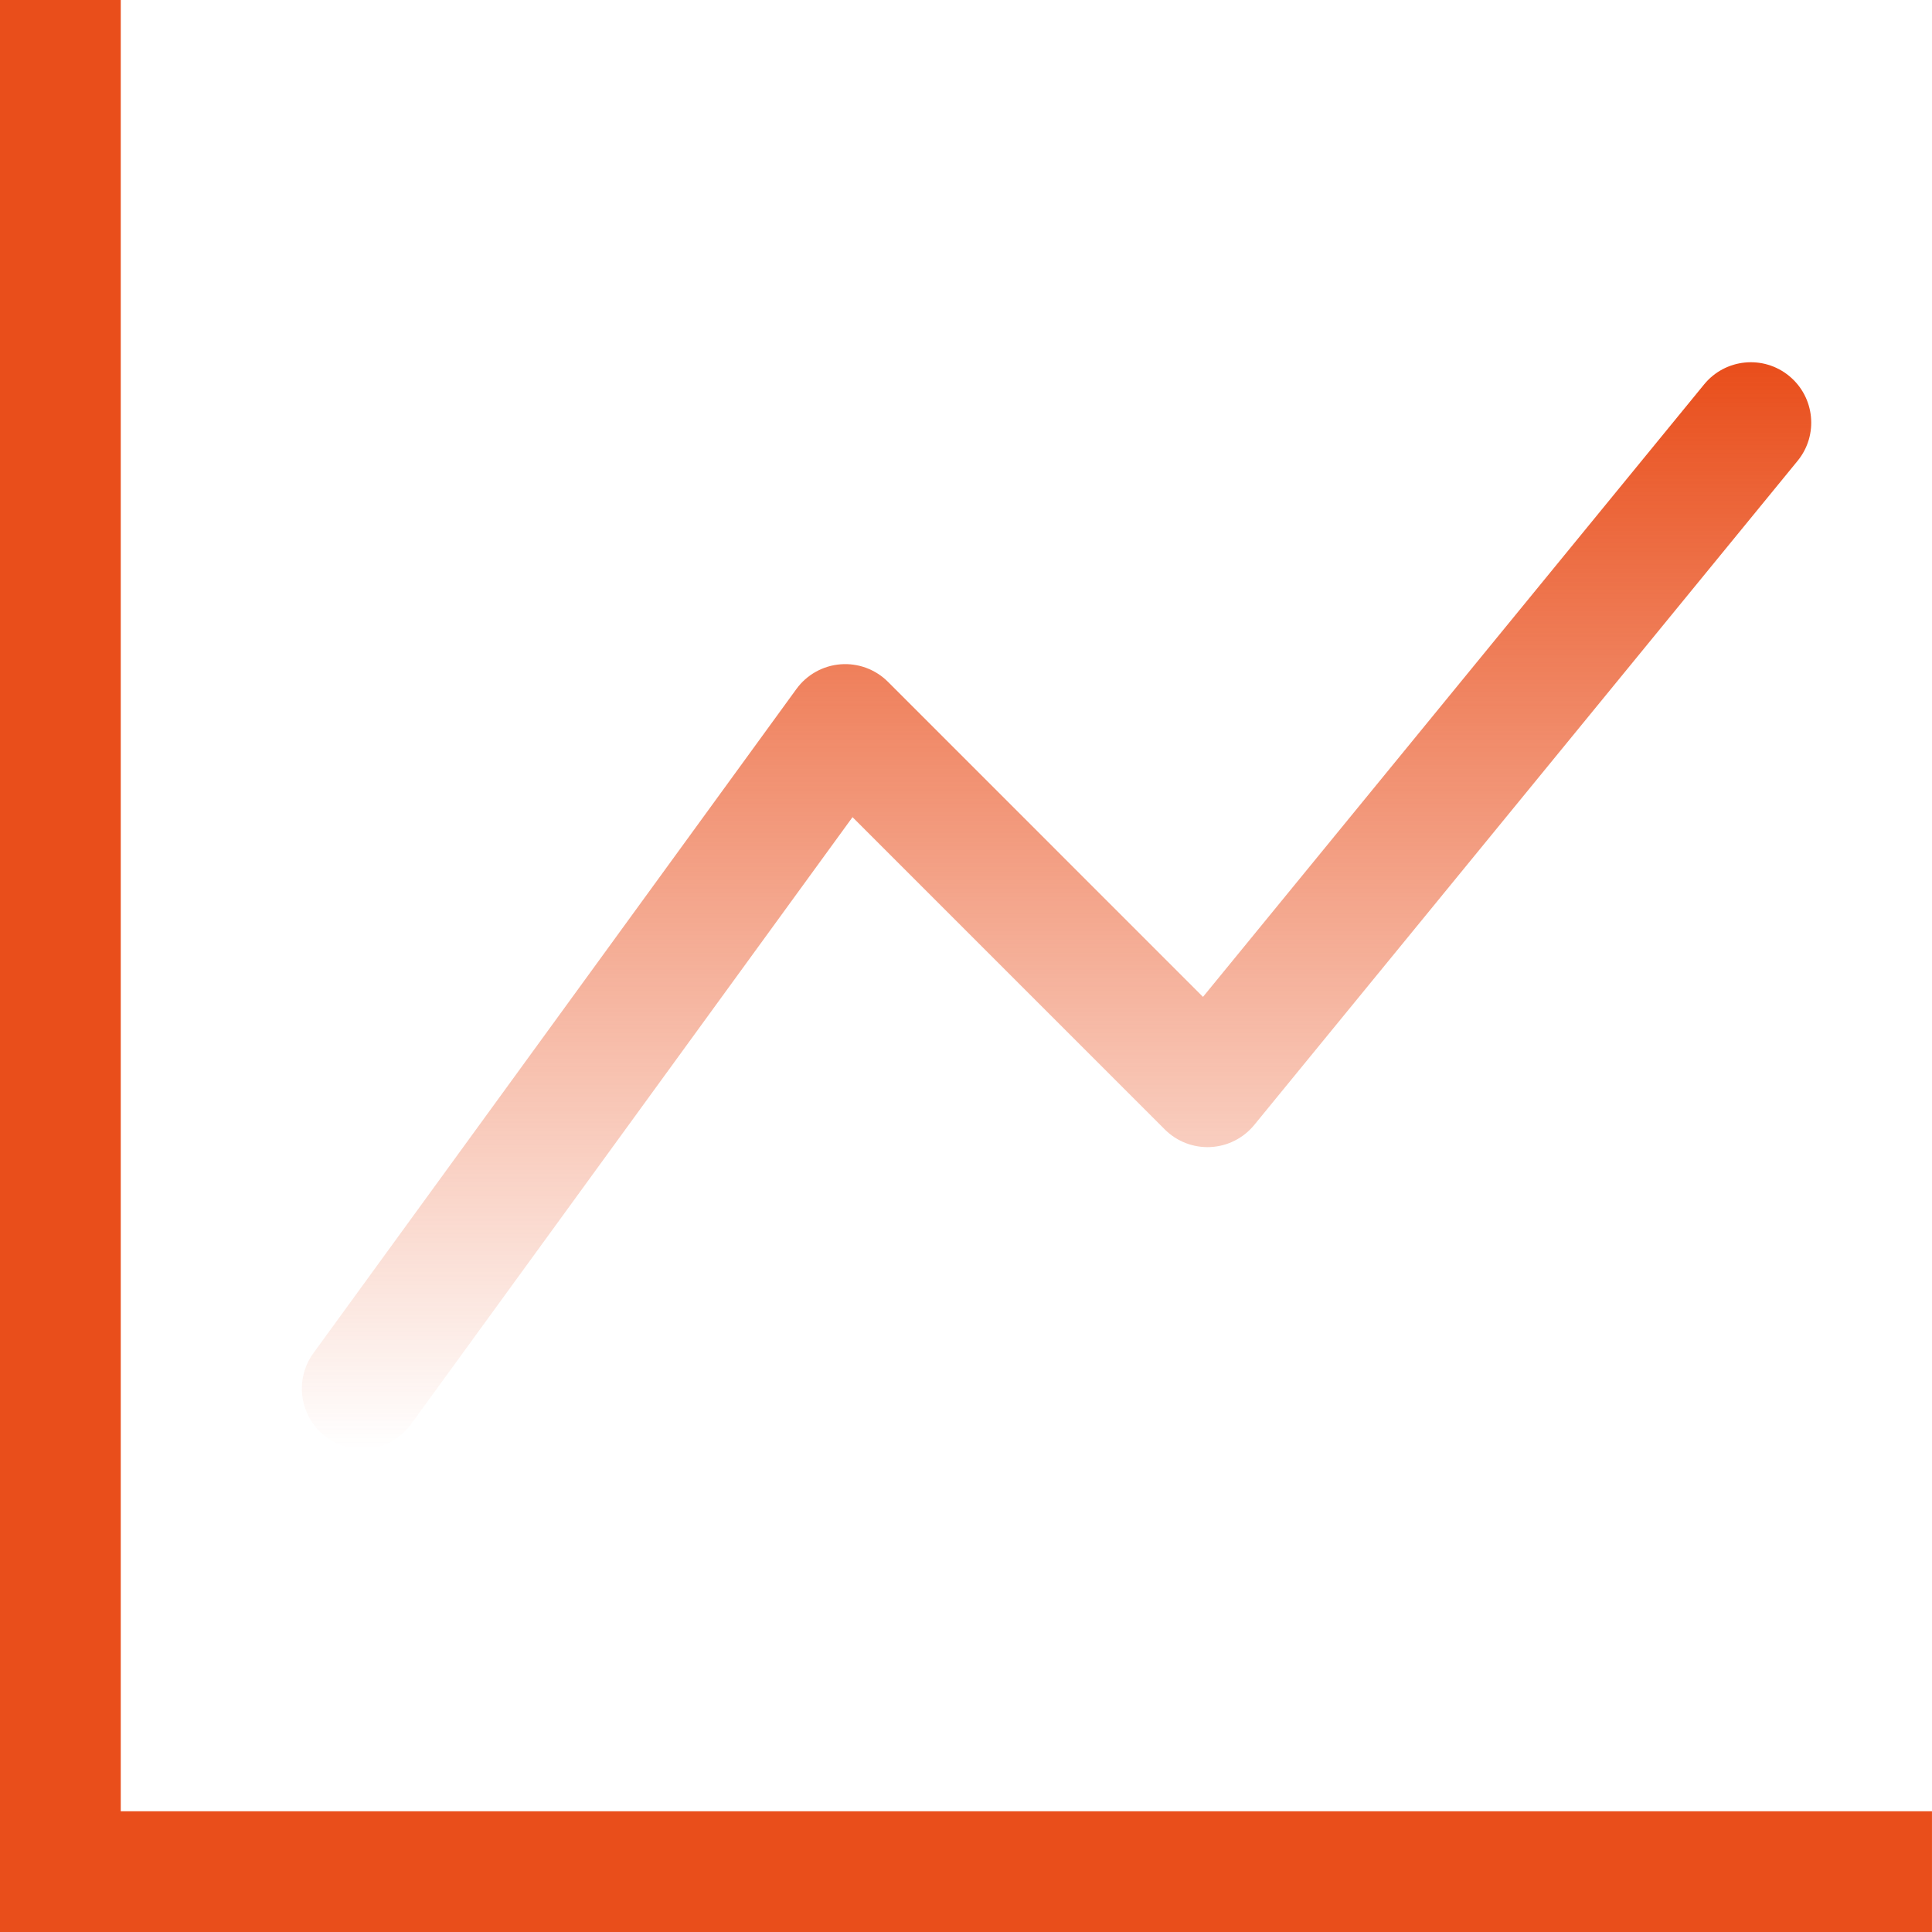
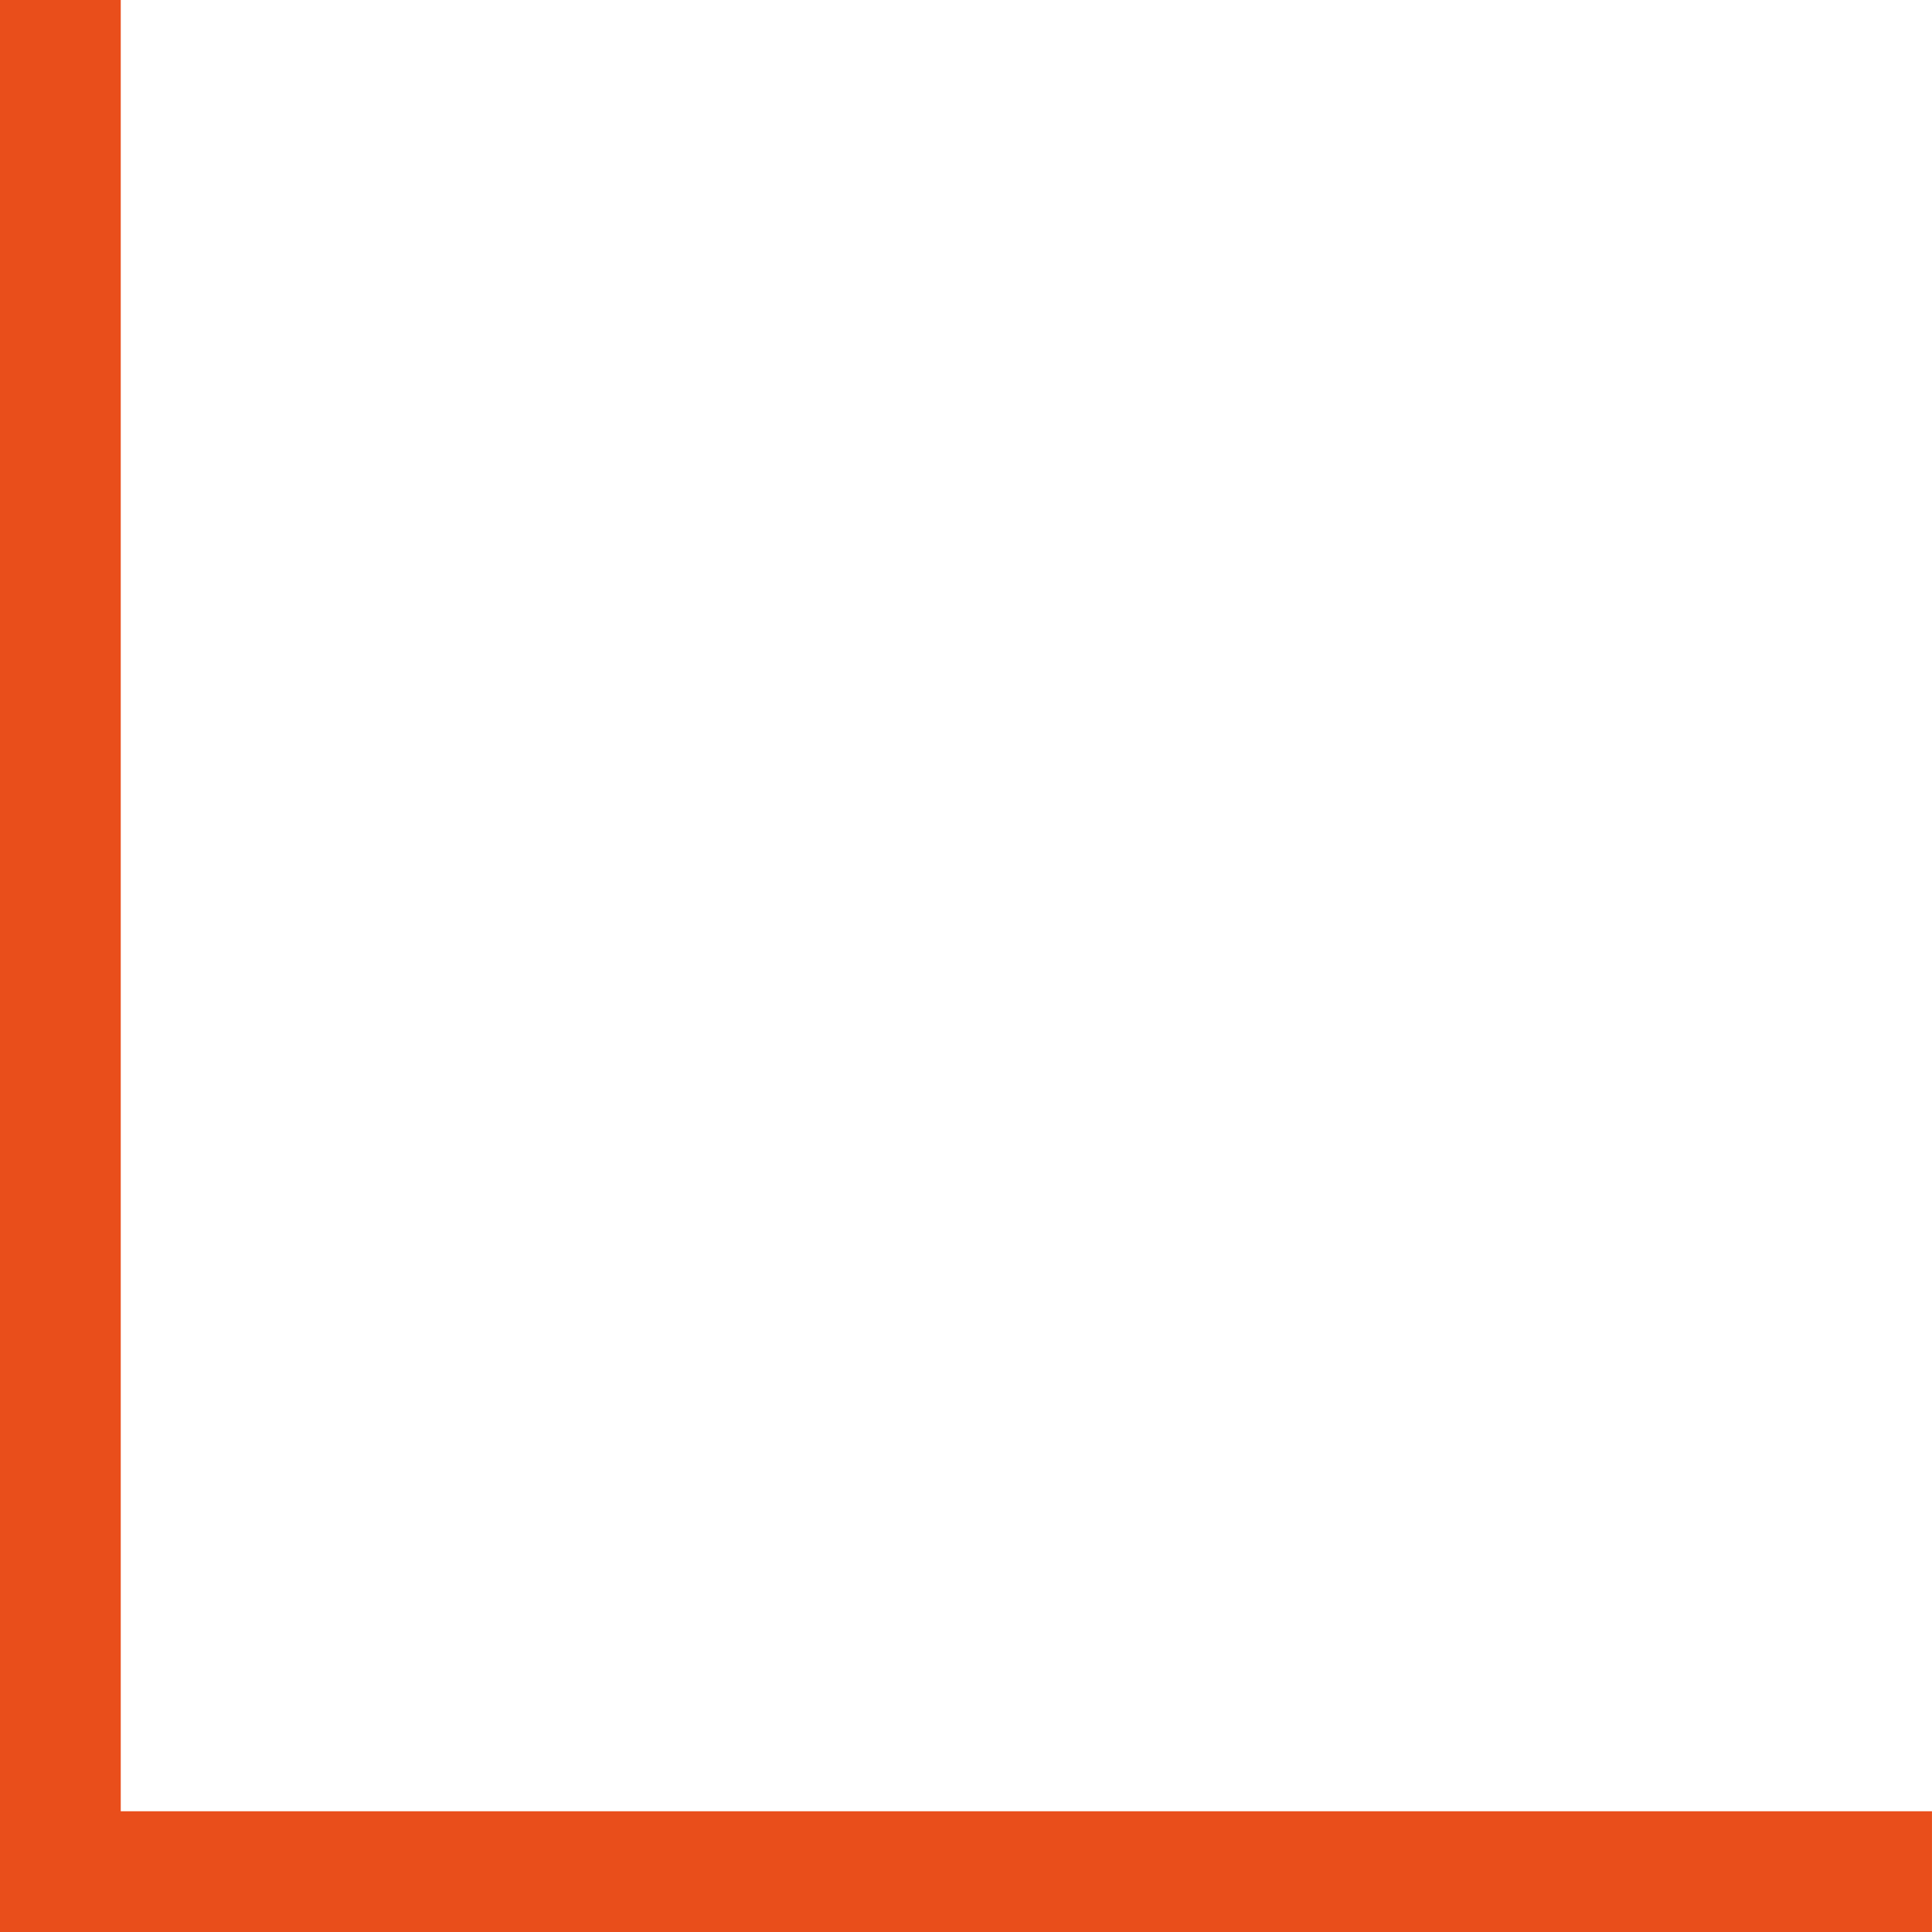
<svg xmlns="http://www.w3.org/2000/svg" width="70" height="70" viewBox="0 0 70 70" fill="none">
  <path fill-rule="evenodd" clip-rule="evenodd" d="M-0 0H4.375V65.625H69.999V70H-0V0Z" fill="#E94E1B" />
-   <path d="M64.822 13.62C65.757 14.385 65.895 15.763 65.13 16.698L45.443 40.76C45.051 41.239 44.476 41.529 43.859 41.56C43.241 41.591 42.64 41.359 42.203 40.922L30.888 29.607L14.894 51.599C14.183 52.576 12.815 52.792 11.838 52.082C10.861 51.371 10.645 50.003 11.356 49.026L28.856 24.963C29.232 24.446 29.816 24.119 30.454 24.069C31.091 24.019 31.719 24.251 32.172 24.703L43.587 36.119L61.744 13.927C62.509 12.992 63.887 12.854 64.822 13.62Z" fill="url(#paint0_linear_356_11)" />
  <defs>
    <linearGradient id="paint0_linear_356_11" x1="38.281" y1="13.125" x2="38.281" y2="52.5" gradientUnits="userSpaceOnUse">
      <stop stop-color="#E94E1B" />
      <stop offset="1" stop-color="#E94E1B" stop-opacity="0" />
    </linearGradient>
  </defs>
</svg>